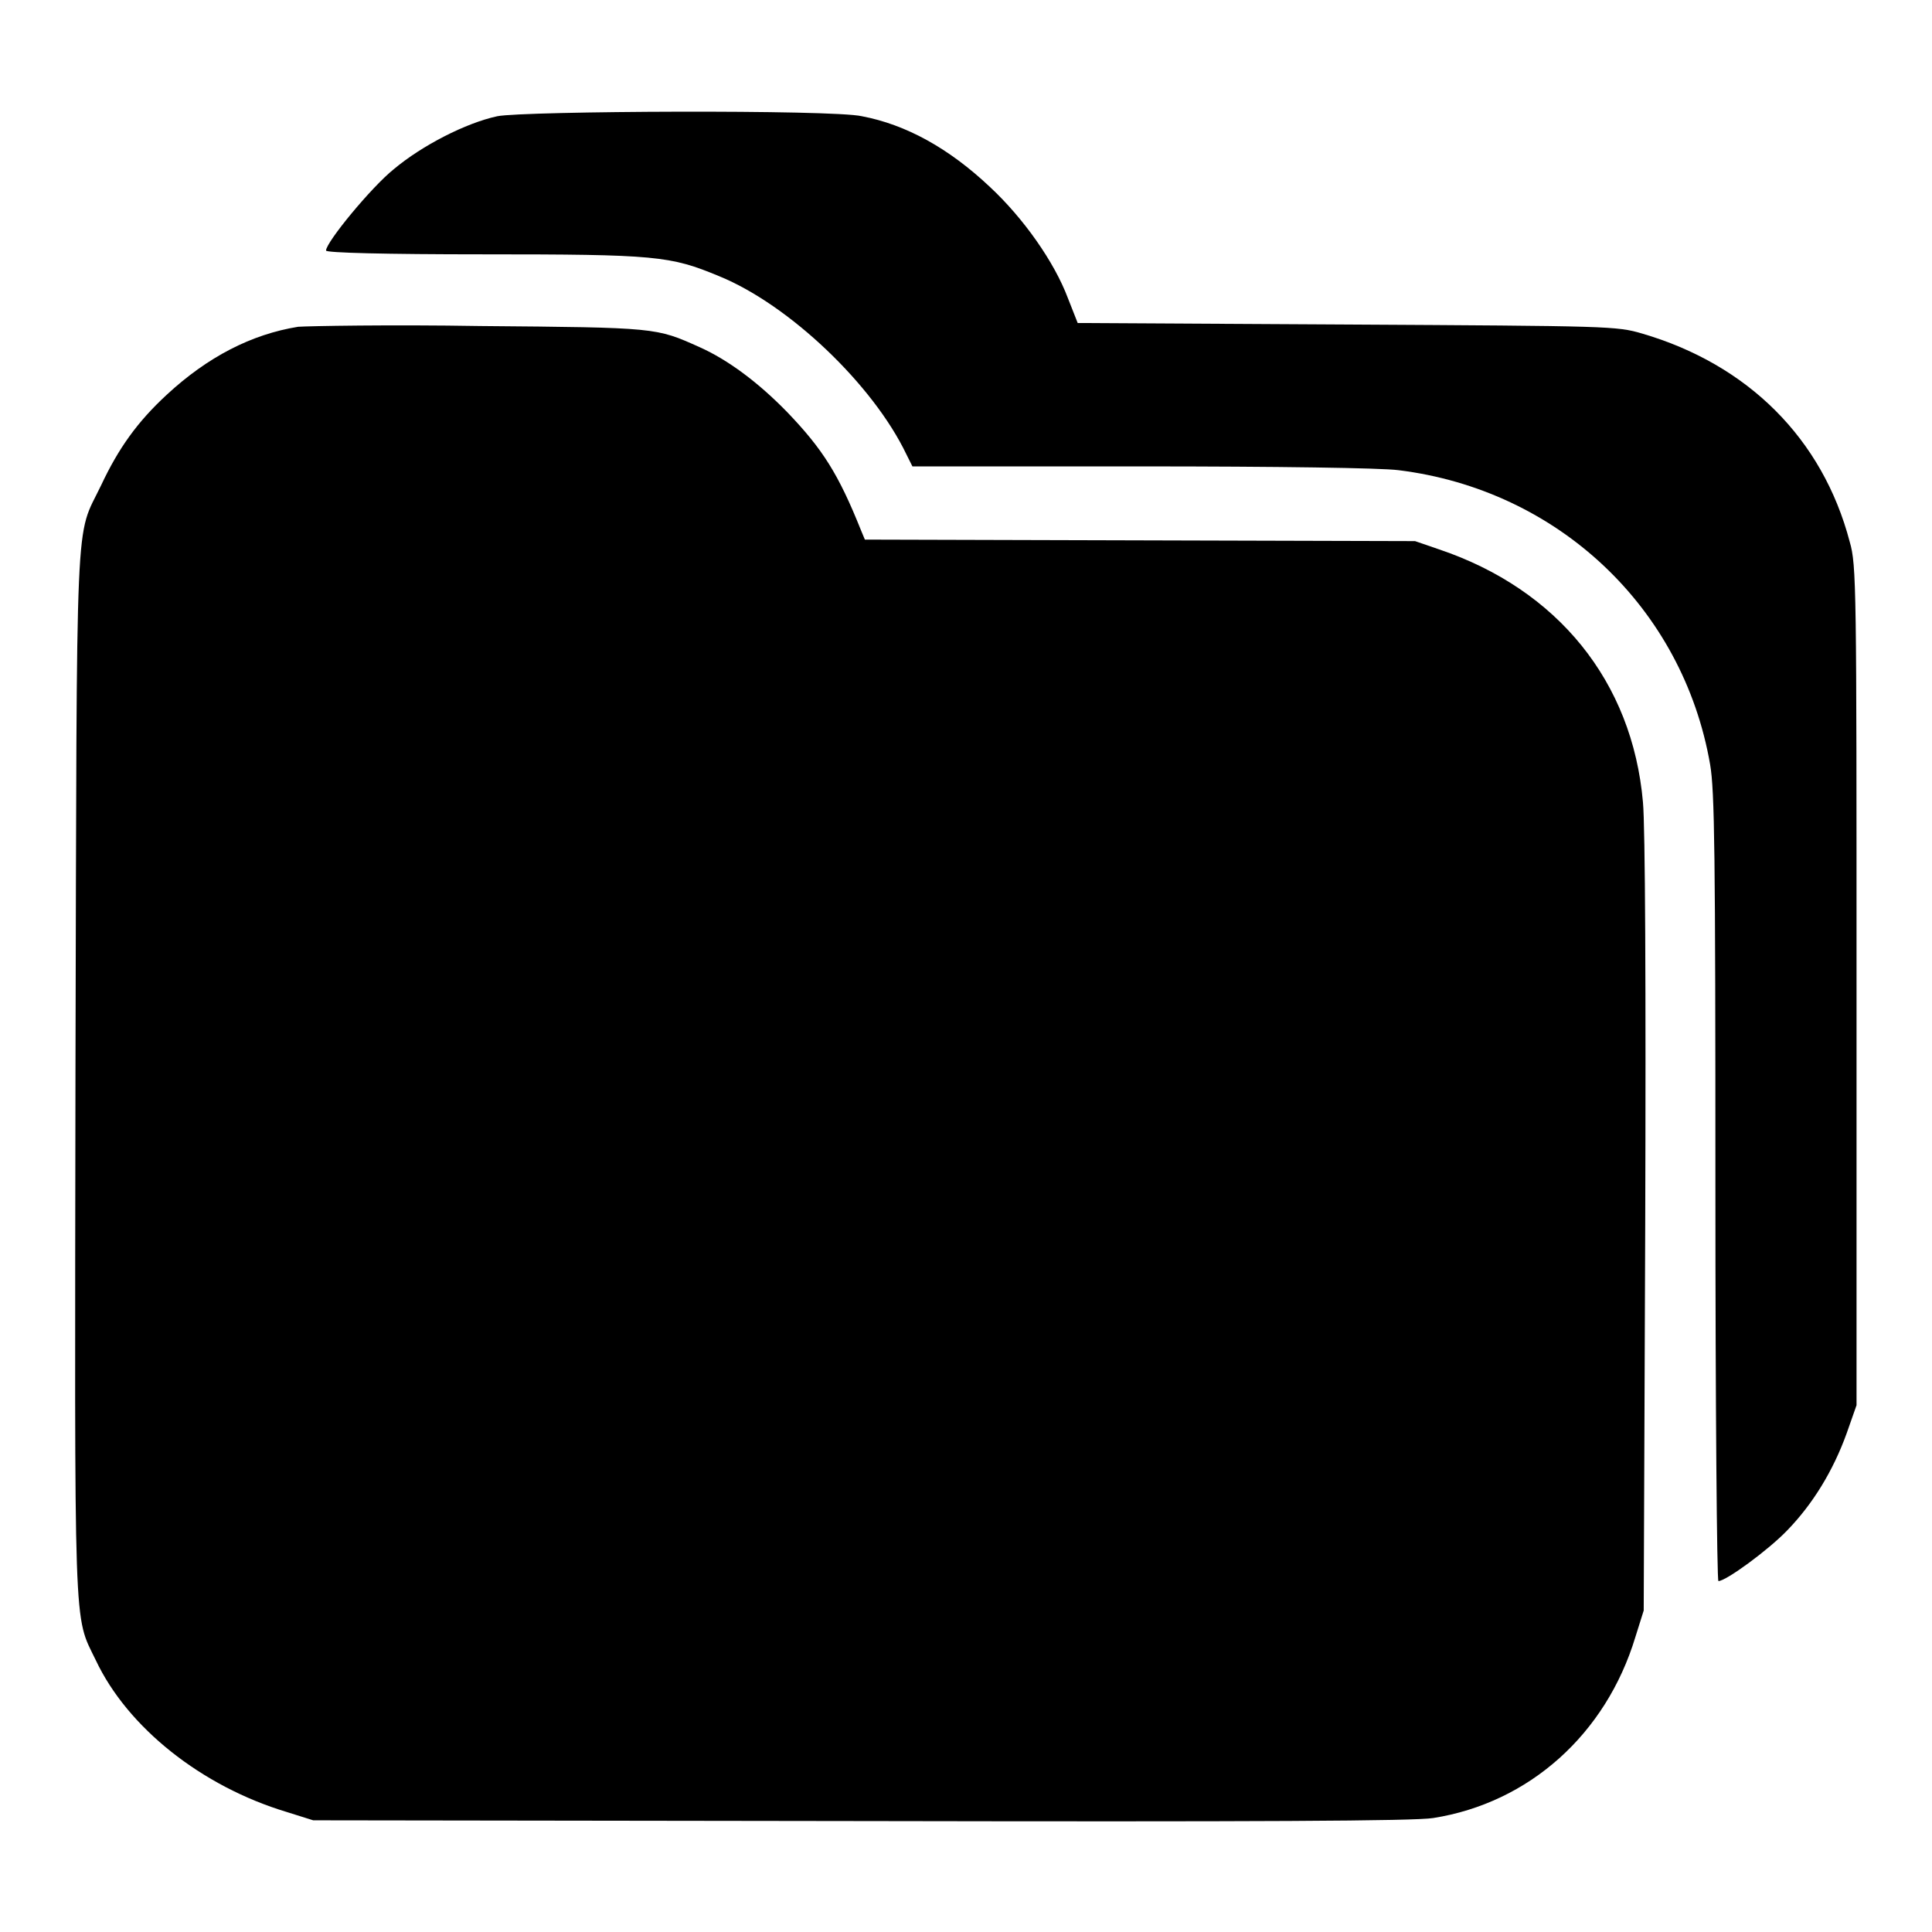
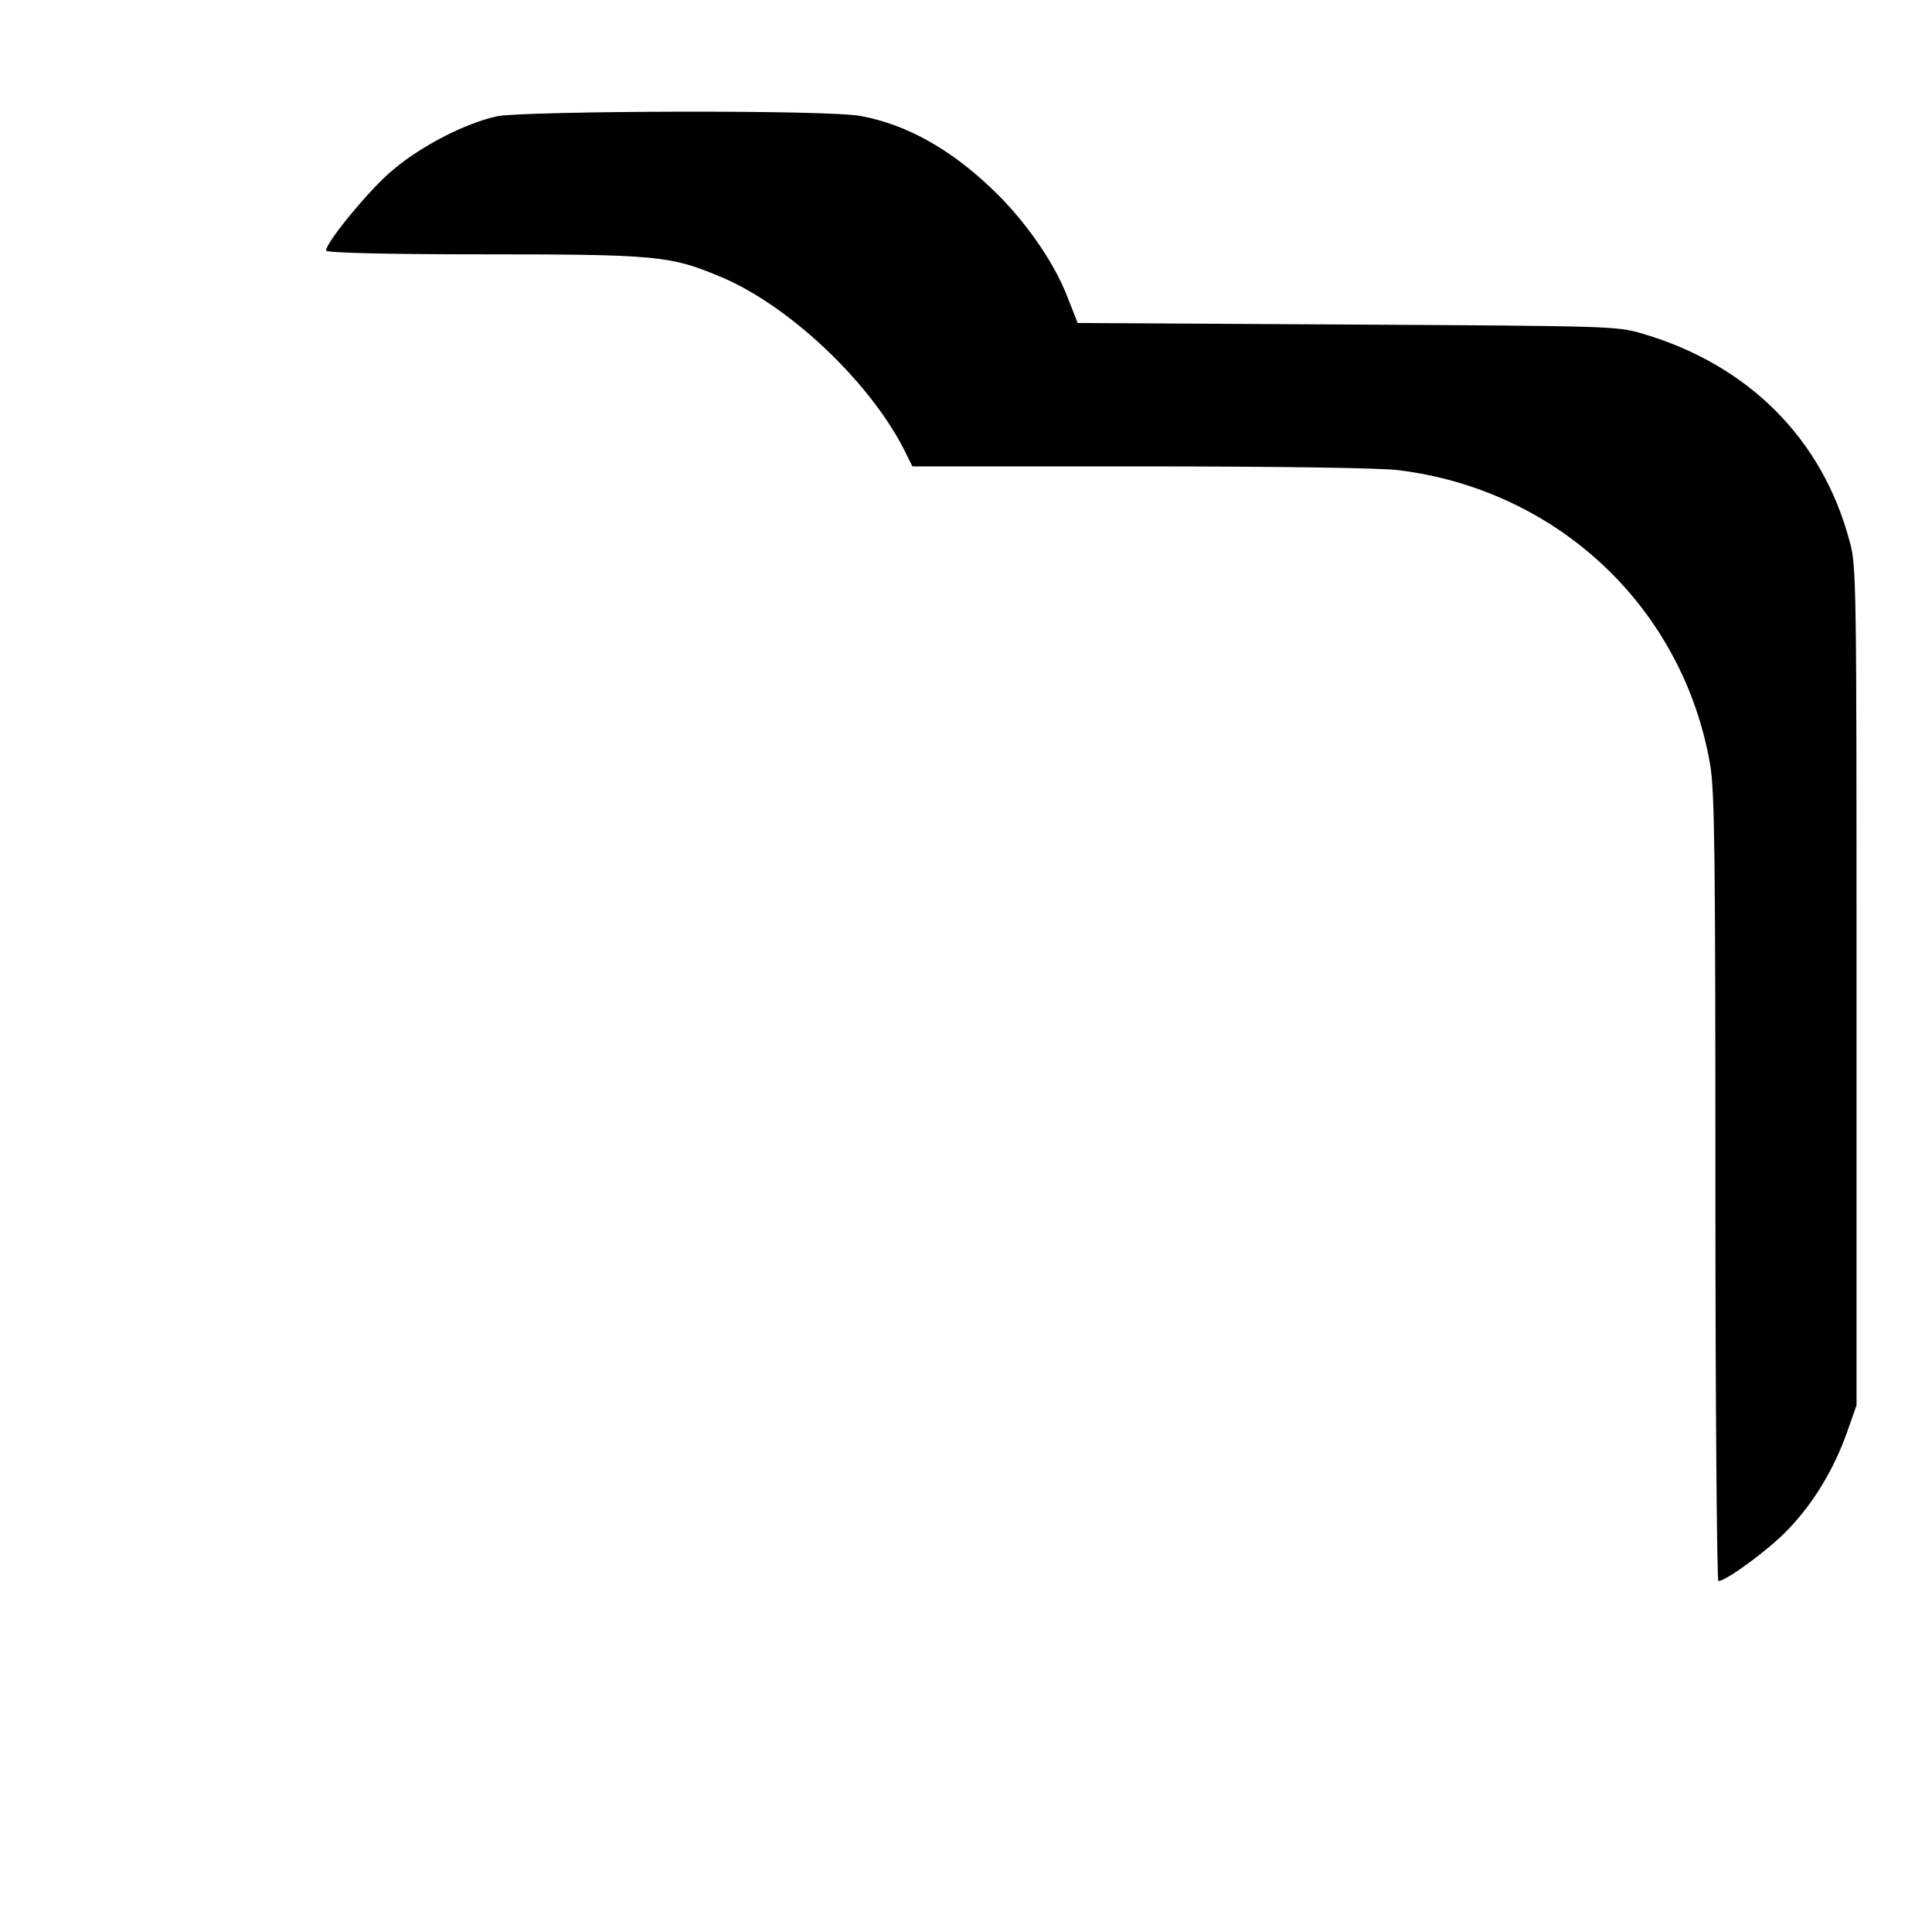
<svg xmlns="http://www.w3.org/2000/svg" version="1.1" x="0px" y="0px" viewBox="0 0 256 256" enable-background="new 0 0 256 256" xml:space="preserve">
  <g>
    <g>
      <g>
        <path fill="#000000" d="M65.9,15.4c-4.2,0.9-10,3.9-13.7,7c-3,2.4-9,9.7-9,10.8c0,0.3,7.9,0.5,20.8,0.5c23,0,24.8,0.2,31.3,2.9c9.3,3.8,20.4,14.4,24.8,23.6l0.8,1.6h30.3c18,0,31.8,0.2,34.1,0.5c21.1,2.6,37.7,18.2,41.3,39c0.6,3.5,0.7,11.6,0.7,56.1c0,28.7,0.2,52.1,0.4,52.1c1,0,6.6-4.1,9.1-6.7c3.4-3.5,6.1-7.9,7.9-12.9l1.3-3.7v-55.6c0-52.8,0-55.7-0.9-58.8c-3.6-13.7-13.5-23.5-27.5-27.6c-3.4-1-4.3-1-39.1-1.2l-35.7-0.2l-1.3-3.3c-1.8-4.8-5.9-10.6-10.3-14.7c-5.5-5.2-11.2-8.3-17-9.4C110.3,14.5,69.4,14.7,65.9,15.4z" />
-         <path fill="#000000" d="M39.5,43.3c-6.2,1-12,4-17.4,9c-3.9,3.6-6.4,7.1-8.7,12c-3.5,7.3-3.2,1-3.4,77.8c-0.1,75.8-0.3,71.7,2.7,77.9c4.2,8.9,14,16.7,25.3,20.1l3.5,1.1l72.5,0.1c53.1,0.1,73.4,0,75.9-0.4c12.7-2,22.9-11.1,26.8-24l1.1-3.5l0.2-51c0.1-31.6,0-52.9-0.3-56.1c-1.4-16-11.3-28.2-27-33.5l-3.2-1.1L151,71.6l-36.4-0.1l-0.5-1.2c-3-7.5-5.1-10.8-9.8-15.7c-3.8-3.9-7.8-6.9-11.6-8.6c-5.8-2.6-5.6-2.6-29.1-2.8C51.8,43,40.9,43.2,39.5,43.3z" />
      </g>
    </g>
  </g>
</svg>